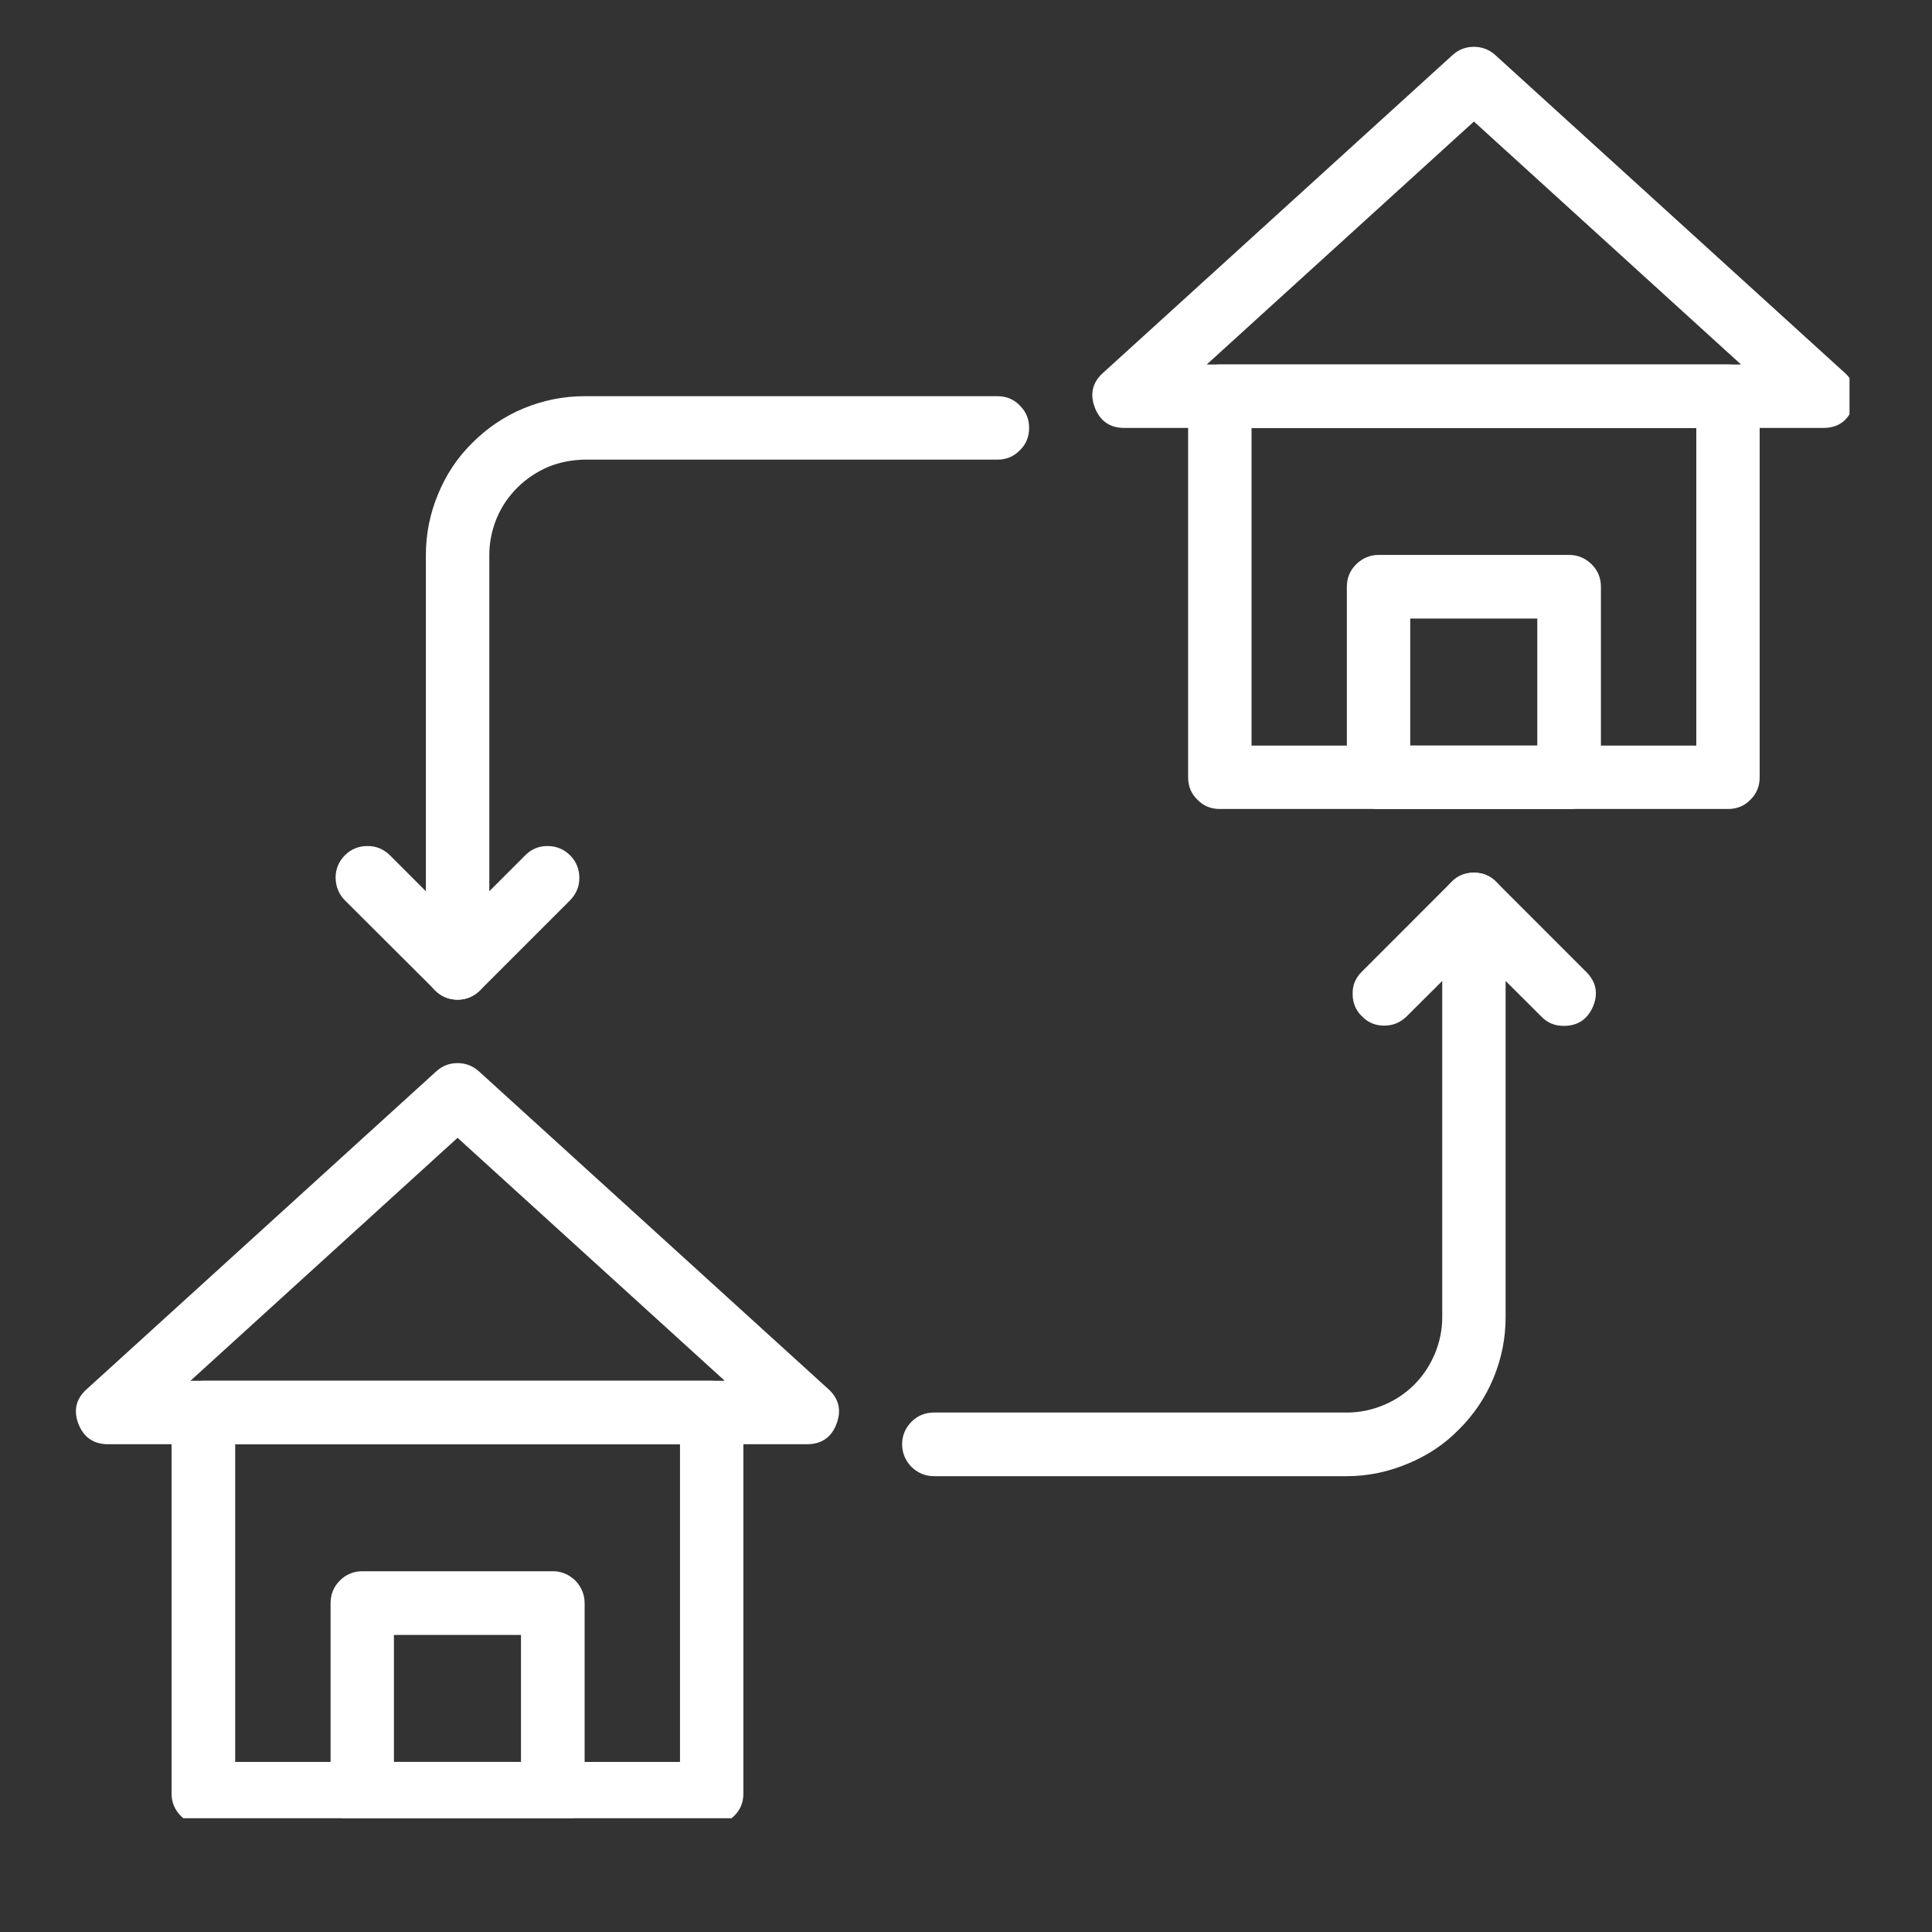
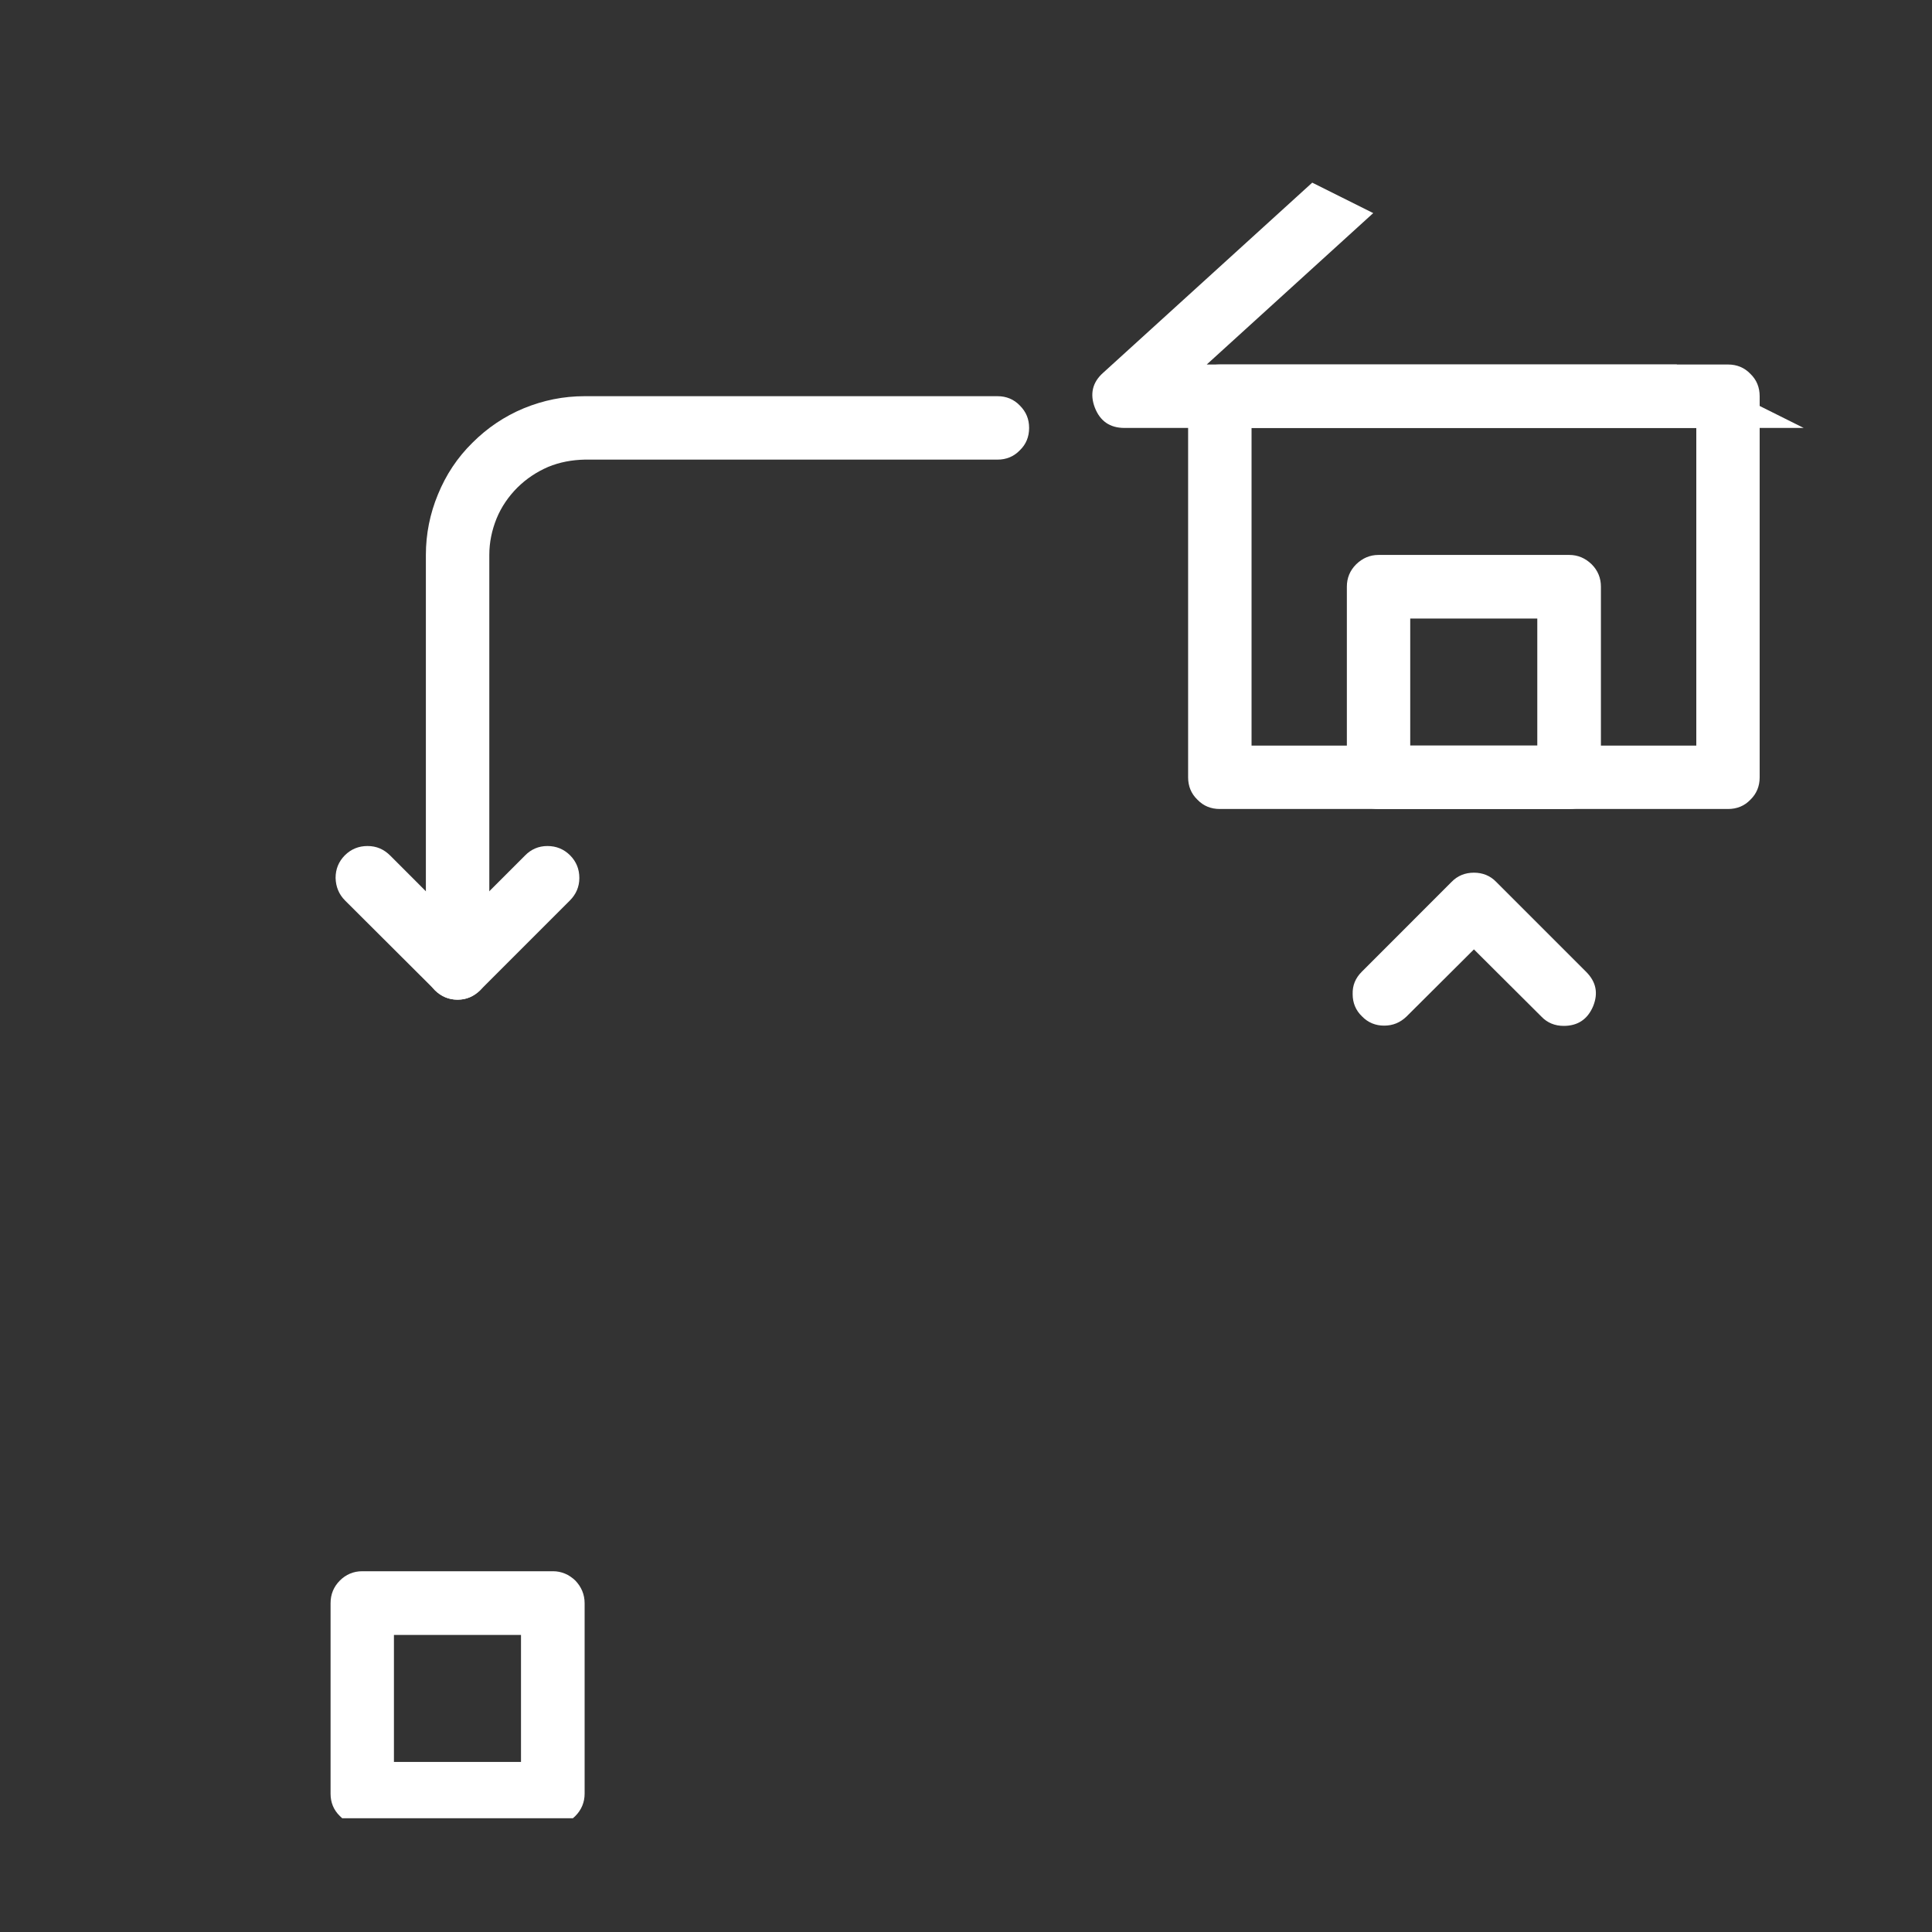
<svg xmlns="http://www.w3.org/2000/svg" width="40" viewBox="0 0 30 30" height="40" preserveAspectRatio="xMidYMid meet">
  <rect x="0" y="0" width="30" height="30" fill="#333333" stroke="none" />
  <defs>
    <clipPath id="405a462a56">
-       <path d="M 16 0.652 L 28.719 0.652 L 28.719 7 L 16 7 Z M 16 0.652 " clip-rule="nonzero" />
+       <path d="M 16 0.652 L 28.719 7 L 16 7 Z M 16 0.652 " clip-rule="nonzero" />
    </clipPath>
    <clipPath id="cd89d4a796">
-       <path d="M 2 21 L 12 21 L 12 28.234 L 2 28.234 Z M 2 21 " clip-rule="nonzero" />
-     </clipPath>
+       </clipPath>
    <clipPath id="9f56466224">
-       <path d="M 1.137 16 L 14 16 L 14 23 L 1.137 23 Z M 1.137 16 " clip-rule="nonzero" />
-     </clipPath>
+       </clipPath>
    <clipPath id="87486f1063">
      <path d="M 5 24 L 10 24 L 10 28.234 L 5 28.234 Z M 5 24 " clip-rule="nonzero" />
    </clipPath>
  </defs>
-   <path fill="#ffffff" d="M 20.914 22.922 L 14.504 22.922 C 14.367 22.922 14.25 22.871 14.152 22.777 C 14.059 22.68 14.008 22.562 14.008 22.426 C 14.008 22.289 14.059 22.176 14.152 22.078 C 14.25 21.98 14.367 21.934 14.504 21.934 L 20.914 21.934 C 21.109 21.934 21.297 21.895 21.48 21.82 C 21.66 21.746 21.82 21.641 21.961 21.5 C 22.098 21.363 22.203 21.203 22.281 21.02 C 22.355 20.84 22.395 20.652 22.395 20.453 L 22.395 14.043 C 22.395 13.906 22.441 13.789 22.539 13.695 C 22.633 13.598 22.75 13.551 22.887 13.551 C 23.023 13.551 23.141 13.598 23.234 13.695 C 23.332 13.789 23.379 13.906 23.379 14.043 L 23.379 20.453 C 23.379 20.781 23.316 21.094 23.191 21.398 C 23.066 21.699 22.887 21.965 22.656 22.195 C 22.426 22.43 22.16 22.605 21.855 22.73 C 21.555 22.855 21.242 22.922 20.914 22.922 Z M 20.914 22.922 " fill-opacity="1" fill-rule="nonzero" />
  <path fill="#ffffff" d="M 24.281 15.93 C 24.145 15.93 24.027 15.883 23.934 15.785 L 22.887 14.742 L 21.84 15.785 C 21.742 15.879 21.629 15.926 21.492 15.926 C 21.359 15.926 21.242 15.879 21.148 15.781 C 21.051 15.688 21.004 15.57 21.004 15.438 C 21 15.301 21.047 15.188 21.145 15.09 L 22.539 13.695 C 22.633 13.598 22.75 13.551 22.887 13.551 C 23.023 13.551 23.141 13.598 23.234 13.695 L 24.629 15.09 C 24.785 15.246 24.82 15.422 24.738 15.625 C 24.652 15.828 24.5 15.93 24.281 15.93 Z M 24.281 15.93 " fill-opacity="1" fill-rule="nonzero" />
  <path fill="#ffffff" d="M 7.105 15.523 C 6.969 15.523 6.852 15.473 6.754 15.379 C 6.66 15.281 6.613 15.164 6.613 15.031 L 6.613 8.617 C 6.613 8.293 6.676 7.977 6.801 7.676 C 6.926 7.371 7.102 7.105 7.336 6.875 C 7.566 6.645 7.832 6.465 8.133 6.34 C 8.438 6.215 8.75 6.152 9.078 6.152 L 15.488 6.152 C 15.625 6.152 15.742 6.199 15.836 6.297 C 15.934 6.395 15.98 6.508 15.98 6.645 C 15.98 6.781 15.934 6.898 15.836 6.992 C 15.742 7.09 15.625 7.137 15.488 7.137 L 9.078 7.137 C 8.883 7.141 8.691 7.176 8.512 7.25 C 8.332 7.328 8.172 7.434 8.031 7.574 C 7.895 7.711 7.785 7.871 7.711 8.051 C 7.637 8.234 7.598 8.422 7.598 8.617 L 7.598 15.031 C 7.598 15.164 7.551 15.281 7.453 15.379 C 7.355 15.473 7.242 15.523 7.105 15.523 Z M 7.105 15.523 " fill-opacity="1" fill-rule="nonzero" />
  <path fill="#ffffff" d="M 7.105 15.523 C 6.969 15.523 6.852 15.473 6.758 15.379 L 5.359 13.984 C 5.262 13.887 5.215 13.77 5.211 13.633 C 5.211 13.496 5.258 13.379 5.355 13.281 C 5.453 13.184 5.57 13.137 5.707 13.137 C 5.848 13.137 5.961 13.188 6.059 13.285 L 7.105 14.332 L 8.152 13.285 C 8.246 13.188 8.363 13.137 8.5 13.137 C 8.637 13.137 8.754 13.184 8.852 13.281 C 8.949 13.379 8.996 13.496 8.996 13.633 C 8.996 13.77 8.945 13.887 8.848 13.984 L 7.453 15.379 C 7.355 15.473 7.242 15.523 7.105 15.523 Z M 7.105 15.523 " fill-opacity="1" fill-rule="nonzero" />
  <path fill="#ffffff" d="M 26.832 12.562 L 18.941 12.562 C 18.805 12.562 18.688 12.516 18.594 12.418 C 18.496 12.324 18.449 12.207 18.449 12.07 L 18.449 6.152 C 18.449 6.016 18.496 5.898 18.594 5.805 C 18.688 5.707 18.805 5.66 18.941 5.66 L 26.832 5.66 C 26.969 5.66 27.086 5.707 27.18 5.805 C 27.277 5.898 27.324 6.016 27.324 6.152 L 27.324 12.07 C 27.324 12.207 27.277 12.324 27.18 12.418 C 27.086 12.516 26.969 12.562 26.832 12.562 Z M 19.434 11.578 L 26.34 11.578 L 26.34 6.645 L 19.434 6.645 Z M 19.434 11.578 " fill-opacity="1" fill-rule="nonzero" />
  <g clip-path="url(#405a462a56)">
    <path fill="#ffffff" d="M 28.312 6.645 L 17.461 6.645 C 17.234 6.645 17.082 6.539 17 6.328 C 16.922 6.121 16.961 5.938 17.129 5.789 L 22.555 0.855 C 22.648 0.77 22.758 0.727 22.887 0.727 C 23.012 0.727 23.125 0.77 23.219 0.855 L 28.645 5.789 C 28.809 5.938 28.852 6.121 28.77 6.328 C 28.691 6.539 28.535 6.645 28.312 6.645 Z M 18.738 5.66 L 27.035 5.66 L 22.887 1.887 Z M 18.738 5.66 " fill-opacity="1" fill-rule="nonzero" />
  </g>
  <path fill="#ffffff" d="M 24.367 12.562 L 21.406 12.562 C 21.27 12.562 21.156 12.516 21.059 12.418 C 20.961 12.324 20.914 12.207 20.914 12.07 L 20.914 9.109 C 20.914 8.977 20.961 8.859 21.059 8.762 C 21.156 8.668 21.27 8.617 21.406 8.617 L 24.367 8.617 C 24.504 8.617 24.617 8.668 24.715 8.762 C 24.812 8.859 24.859 8.977 24.859 9.109 L 24.859 12.07 C 24.859 12.207 24.812 12.324 24.715 12.418 C 24.617 12.516 24.504 12.562 24.367 12.562 Z M 21.898 11.578 L 23.871 11.578 L 23.871 9.605 L 21.898 9.605 Z M 21.898 11.578 " fill-opacity="1" fill-rule="nonzero" />
  <g clip-path="url(#cd89d4a796)">
-     <path fill="#ffffff" d="M 11.051 28.344 L 3.16 28.344 C 3.023 28.344 2.906 28.297 2.809 28.199 C 2.715 28.105 2.664 27.988 2.664 27.852 L 2.664 21.934 C 2.664 21.797 2.715 21.68 2.809 21.586 C 2.906 21.488 3.023 21.441 3.16 21.441 L 11.051 21.441 C 11.188 21.441 11.301 21.488 11.398 21.586 C 11.496 21.68 11.543 21.797 11.543 21.934 L 11.543 27.852 C 11.543 27.988 11.496 28.105 11.398 28.199 C 11.301 28.297 11.188 28.344 11.051 28.344 Z M 3.652 27.359 L 10.559 27.359 L 10.559 22.426 L 3.652 22.426 Z M 3.652 27.359 " fill-opacity="1" fill-rule="nonzero" />
-   </g>
+     </g>
  <g clip-path="url(#9f56466224)">
    <path fill="#ffffff" d="M 12.531 22.426 L 1.68 22.426 C 1.453 22.426 1.301 22.32 1.219 22.113 C 1.137 21.902 1.18 21.719 1.348 21.57 L 6.773 16.637 C 6.867 16.551 6.977 16.508 7.105 16.508 C 7.23 16.508 7.344 16.551 7.438 16.637 L 12.863 21.57 C 13.027 21.719 13.07 21.902 12.988 22.113 C 12.91 22.32 12.754 22.426 12.531 22.426 Z M 2.957 21.441 L 11.254 21.441 L 7.105 17.668 Z M 2.957 21.441 " fill-opacity="1" fill-rule="nonzero" />
  </g>
  <g clip-path="url(#87486f1063)">
    <path fill="#ffffff" d="M 8.586 28.344 L 5.625 28.344 C 5.488 28.344 5.371 28.297 5.277 28.199 C 5.18 28.105 5.133 27.988 5.133 27.852 L 5.133 24.895 C 5.133 24.758 5.18 24.641 5.277 24.543 C 5.371 24.449 5.488 24.398 5.625 24.398 L 8.586 24.398 C 8.719 24.398 8.836 24.449 8.934 24.543 C 9.027 24.641 9.078 24.758 9.078 24.895 L 9.078 27.852 C 9.078 27.988 9.027 28.105 8.934 28.199 C 8.836 28.297 8.719 28.344 8.586 28.344 Z M 6.117 27.359 L 8.09 27.359 L 8.09 25.387 L 6.117 25.387 Z M 6.117 27.359 " fill-opacity="1" fill-rule="nonzero" />
  </g>
</svg>